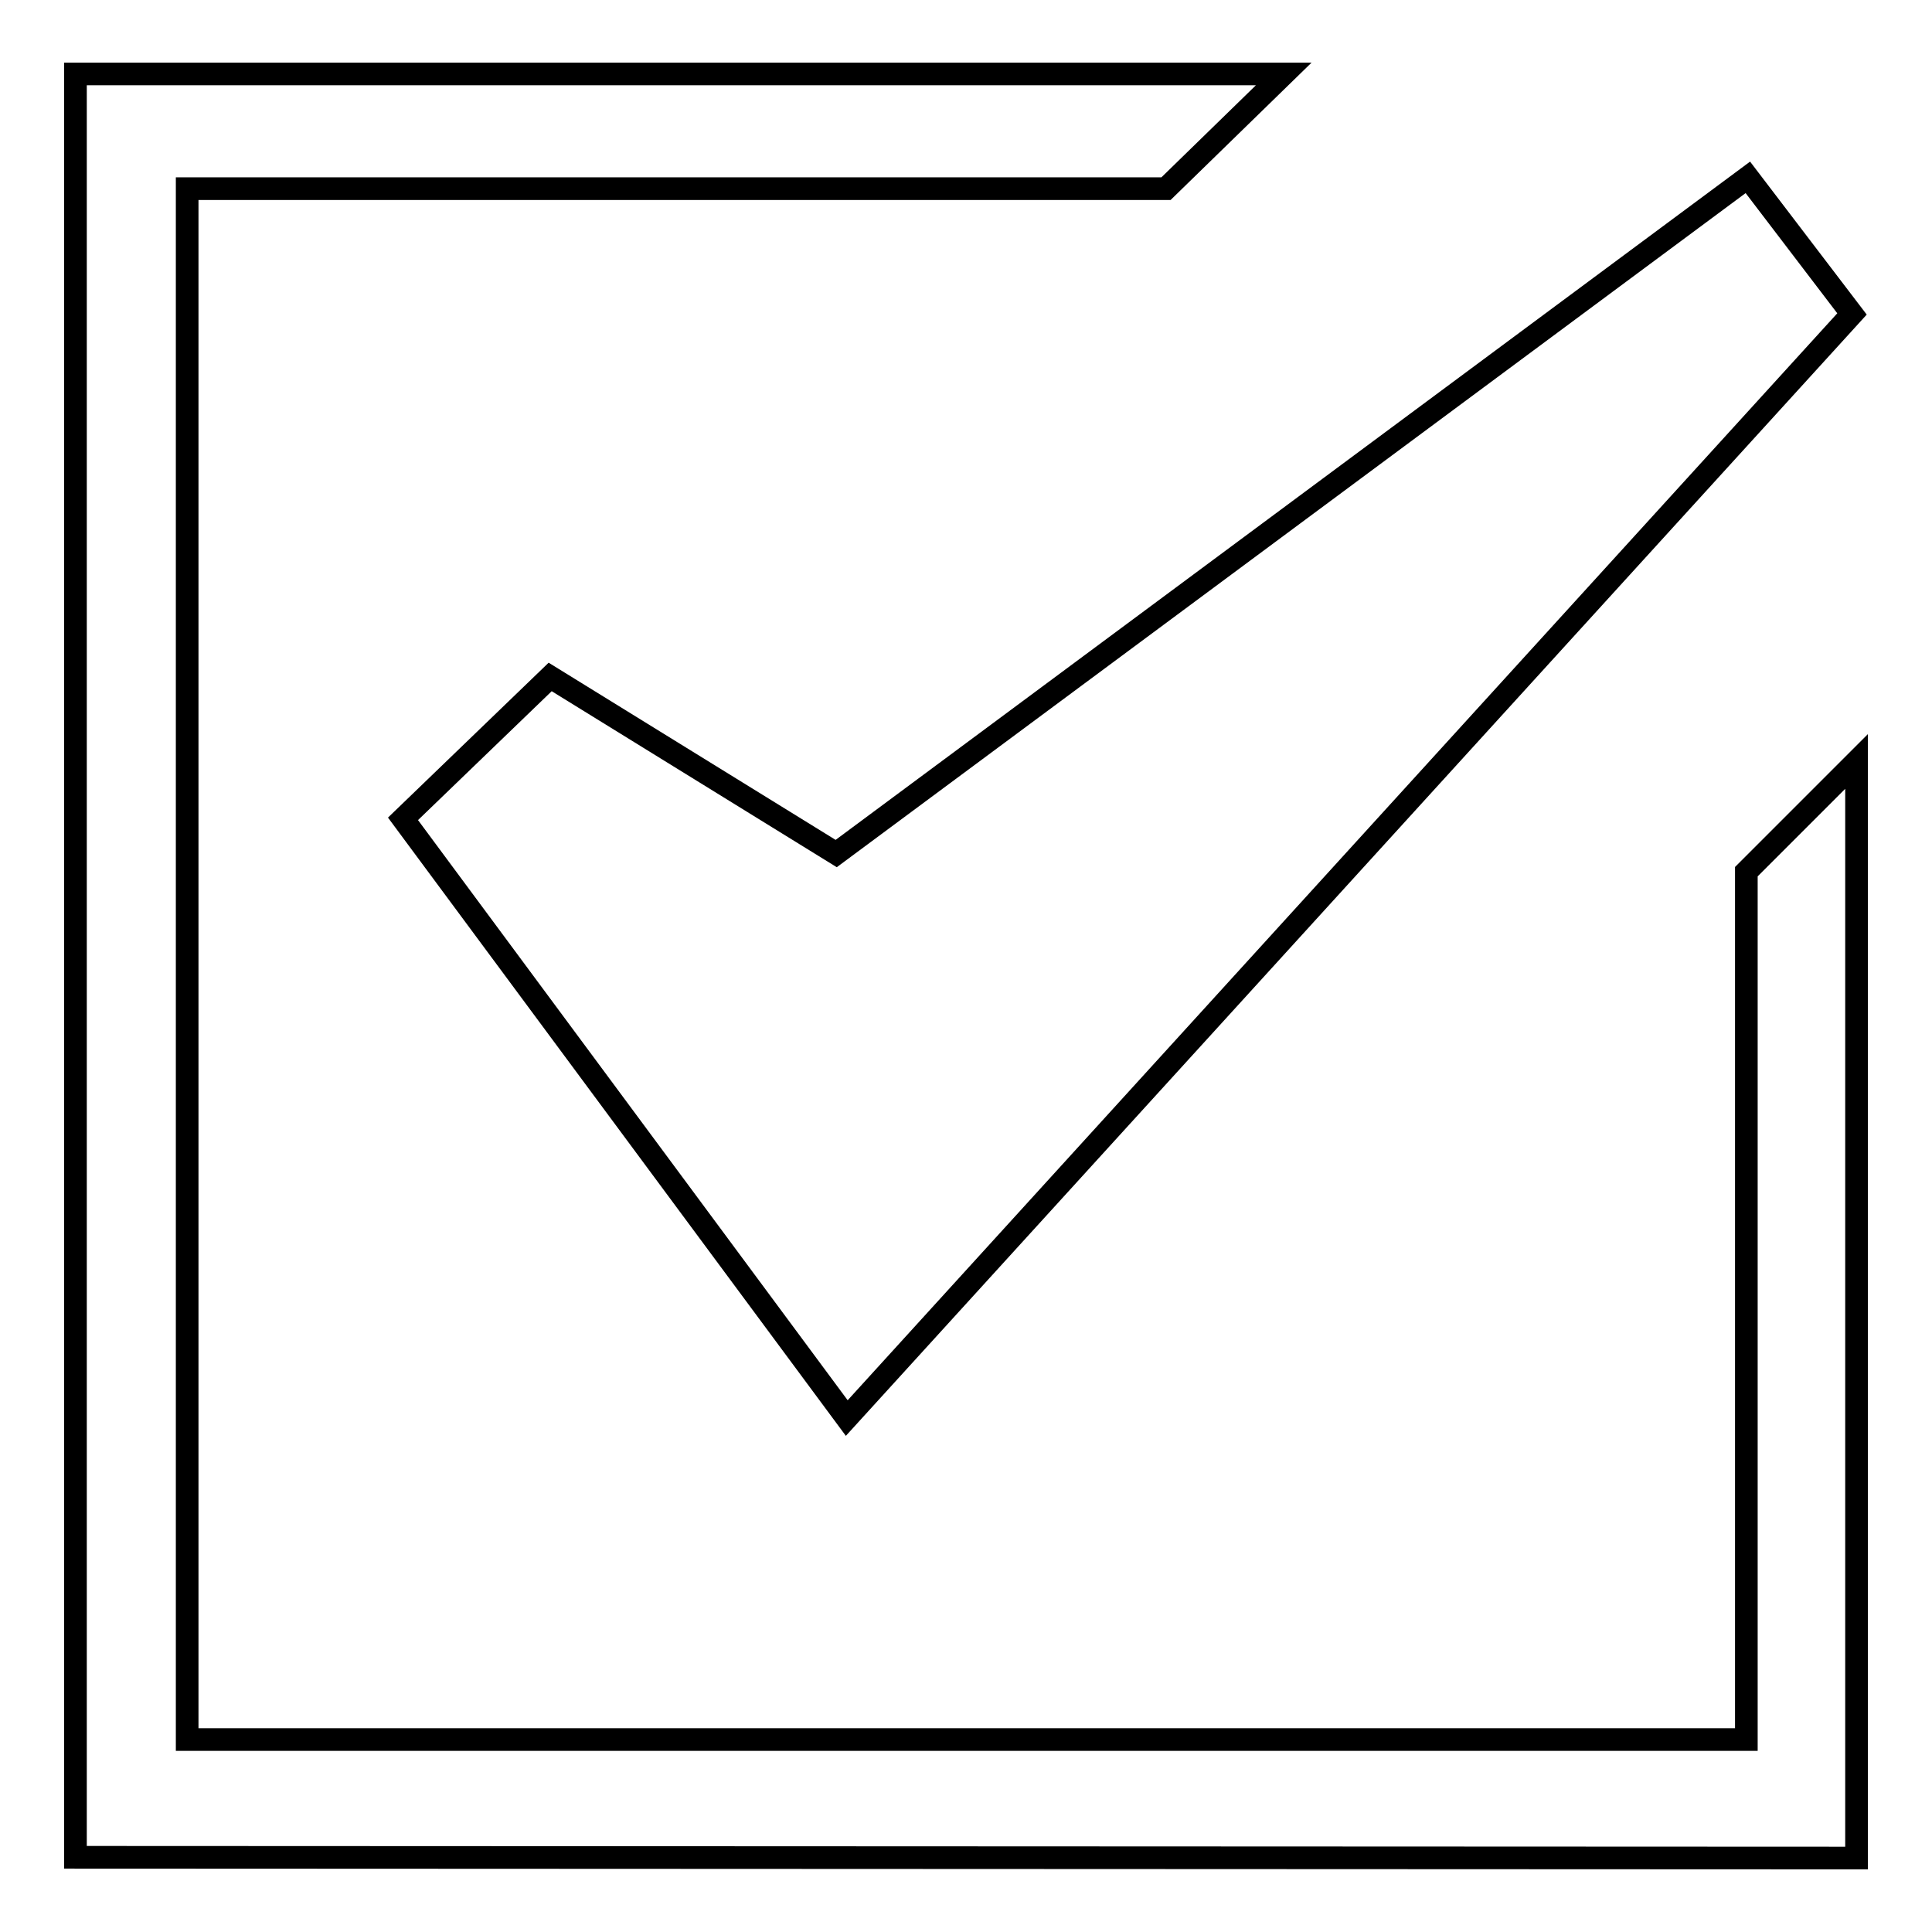
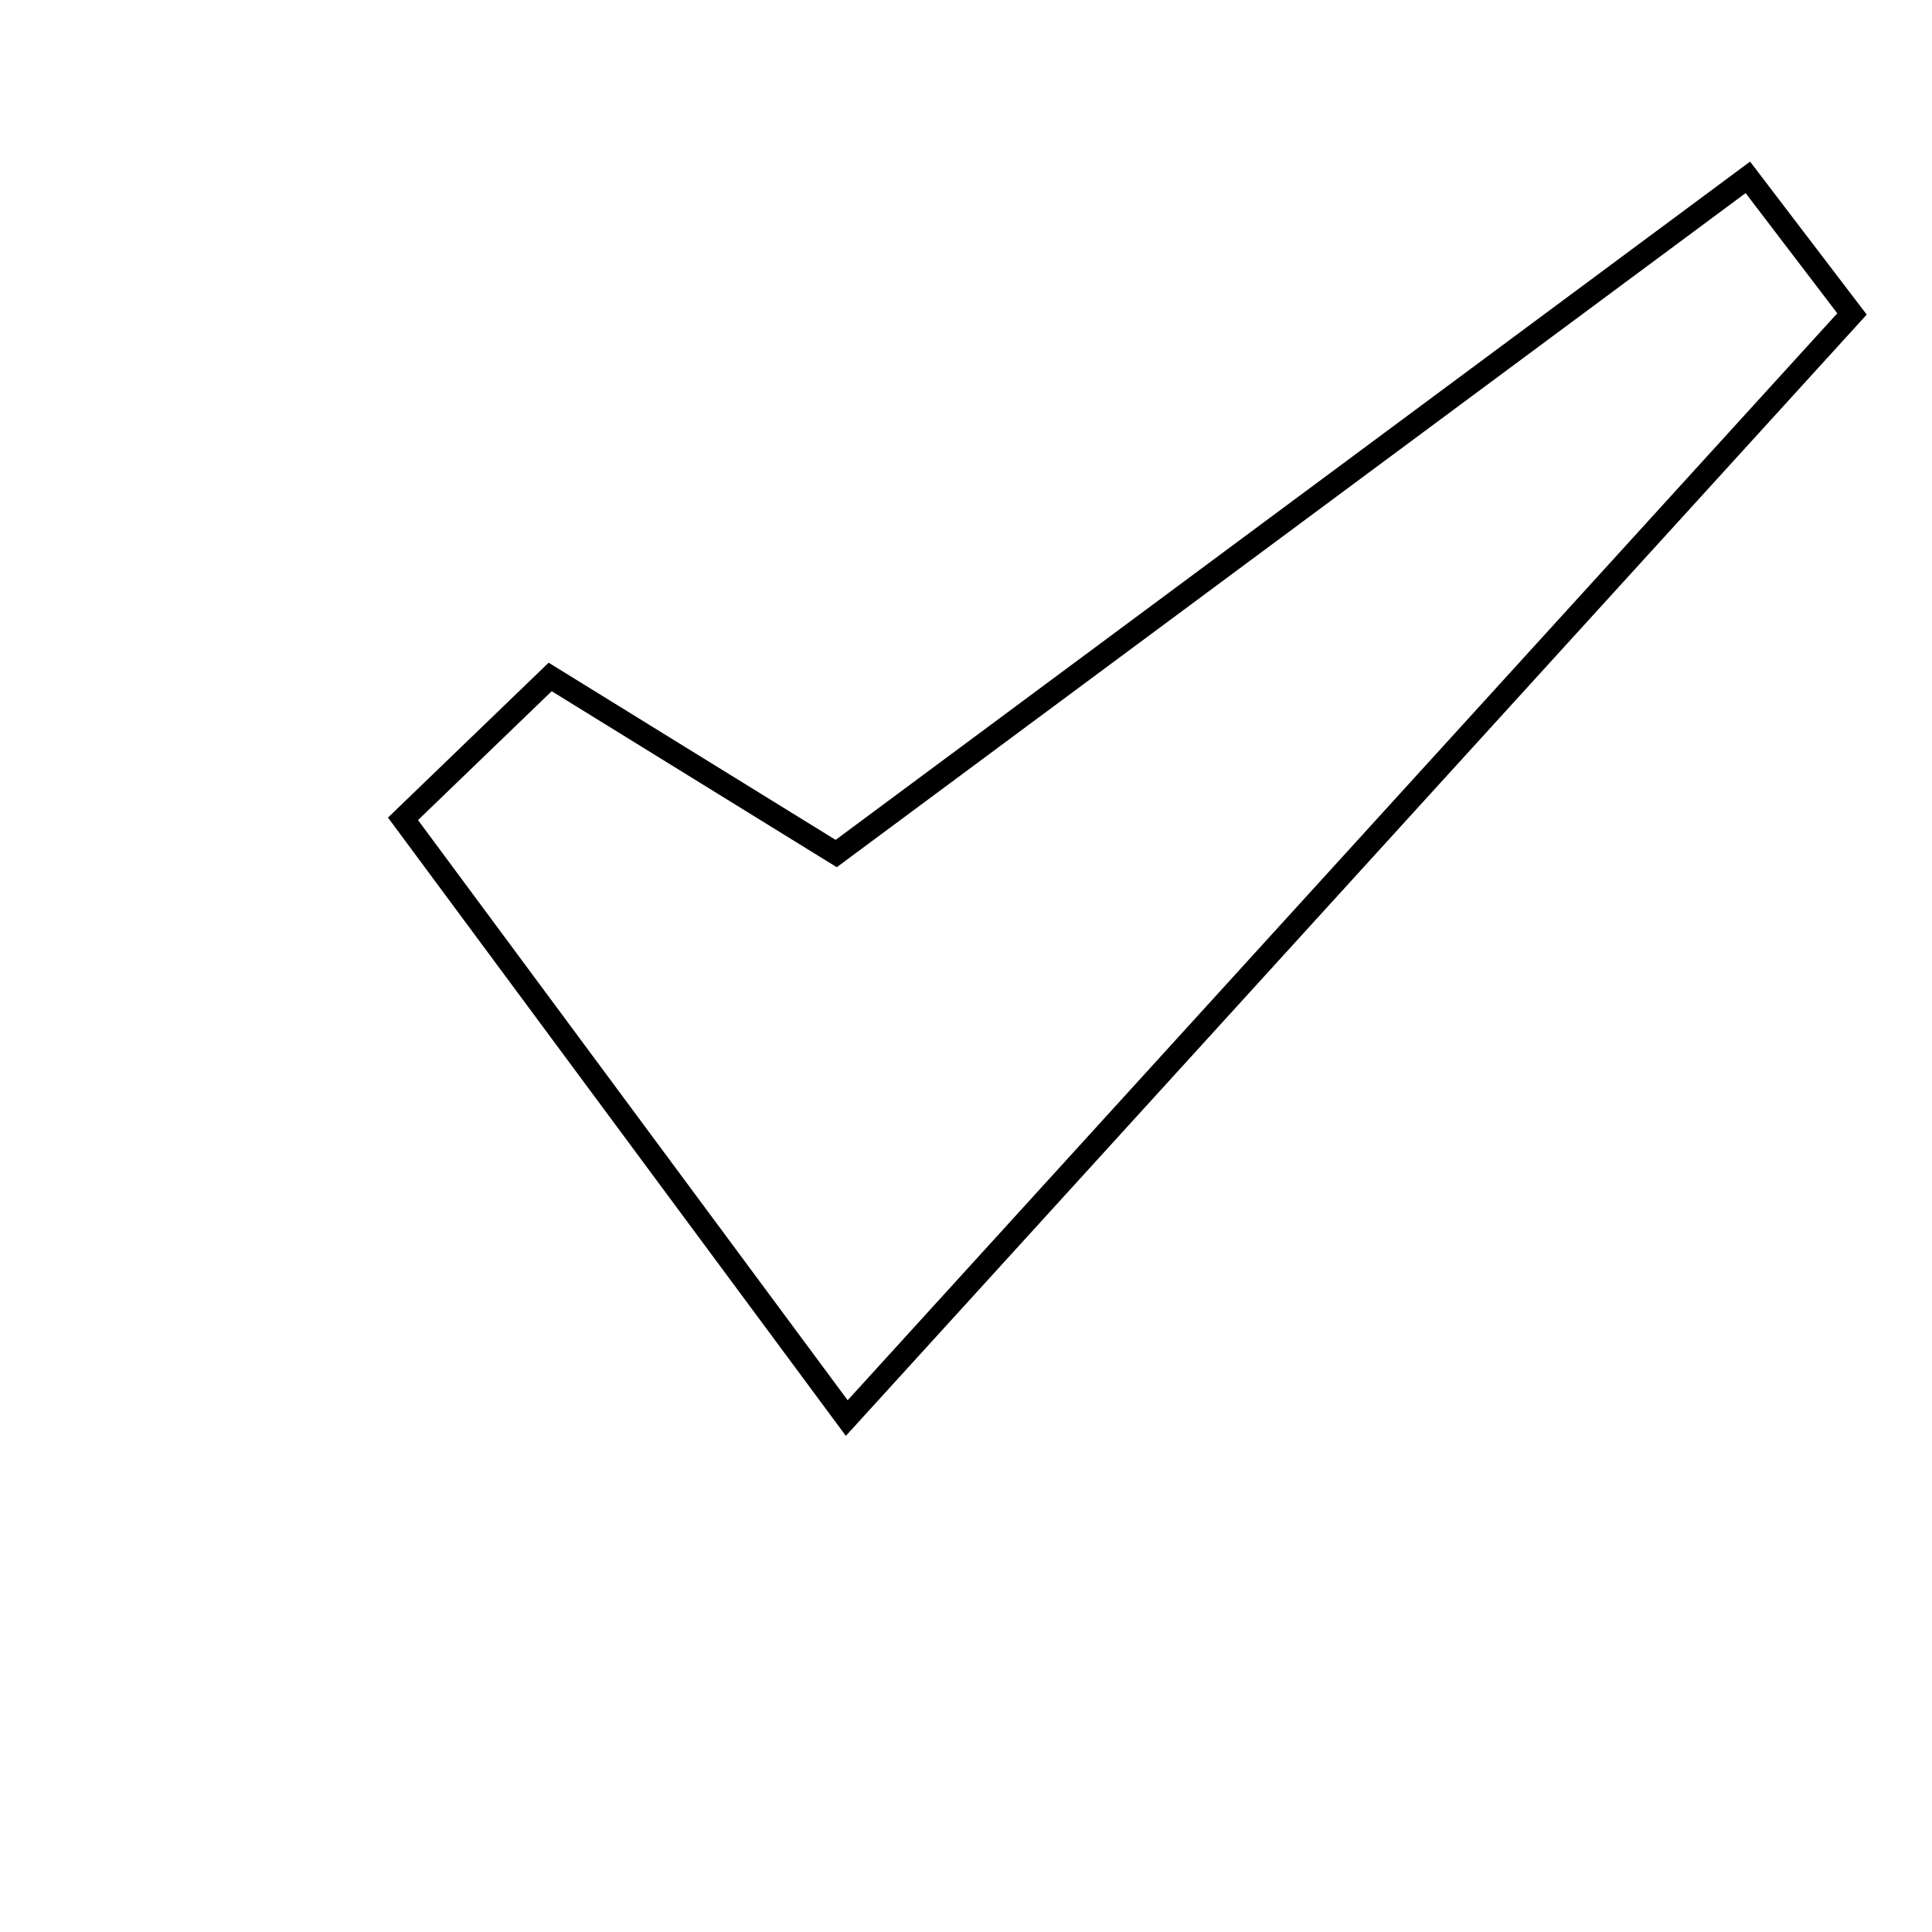
<svg xmlns="http://www.w3.org/2000/svg" version="1.1" x="0px" y="0px" viewBox="0 0 256 256" enable-background="new 0 0 256 256" xml:space="preserve">
  <g>
    <g>
      <path stroke-width="3" fill-opacity="0" stroke="#000000" d="M245.4,41.6L112.2,187.9l-58.8-79.4l19.5-18.8l37.9,23.4l120.8-89.6L245.4,41.6z" />
-       <path stroke-width="3" fill-opacity="0" stroke="#000000" d="M246,246.2l-236-0.1c0,0,0-157.5,0-236.3c53.4,0,160.1,0,160.1,0L154.5,25c0,0-93.8,0-129.7,0c0,68.5,0,205.5,0,205.5s137.7,0,206.6,0c0-31.4,0-115,0-115l14.6-14.6L246,246.2L246,246.2z" />
    </g>
  </g>
</svg>